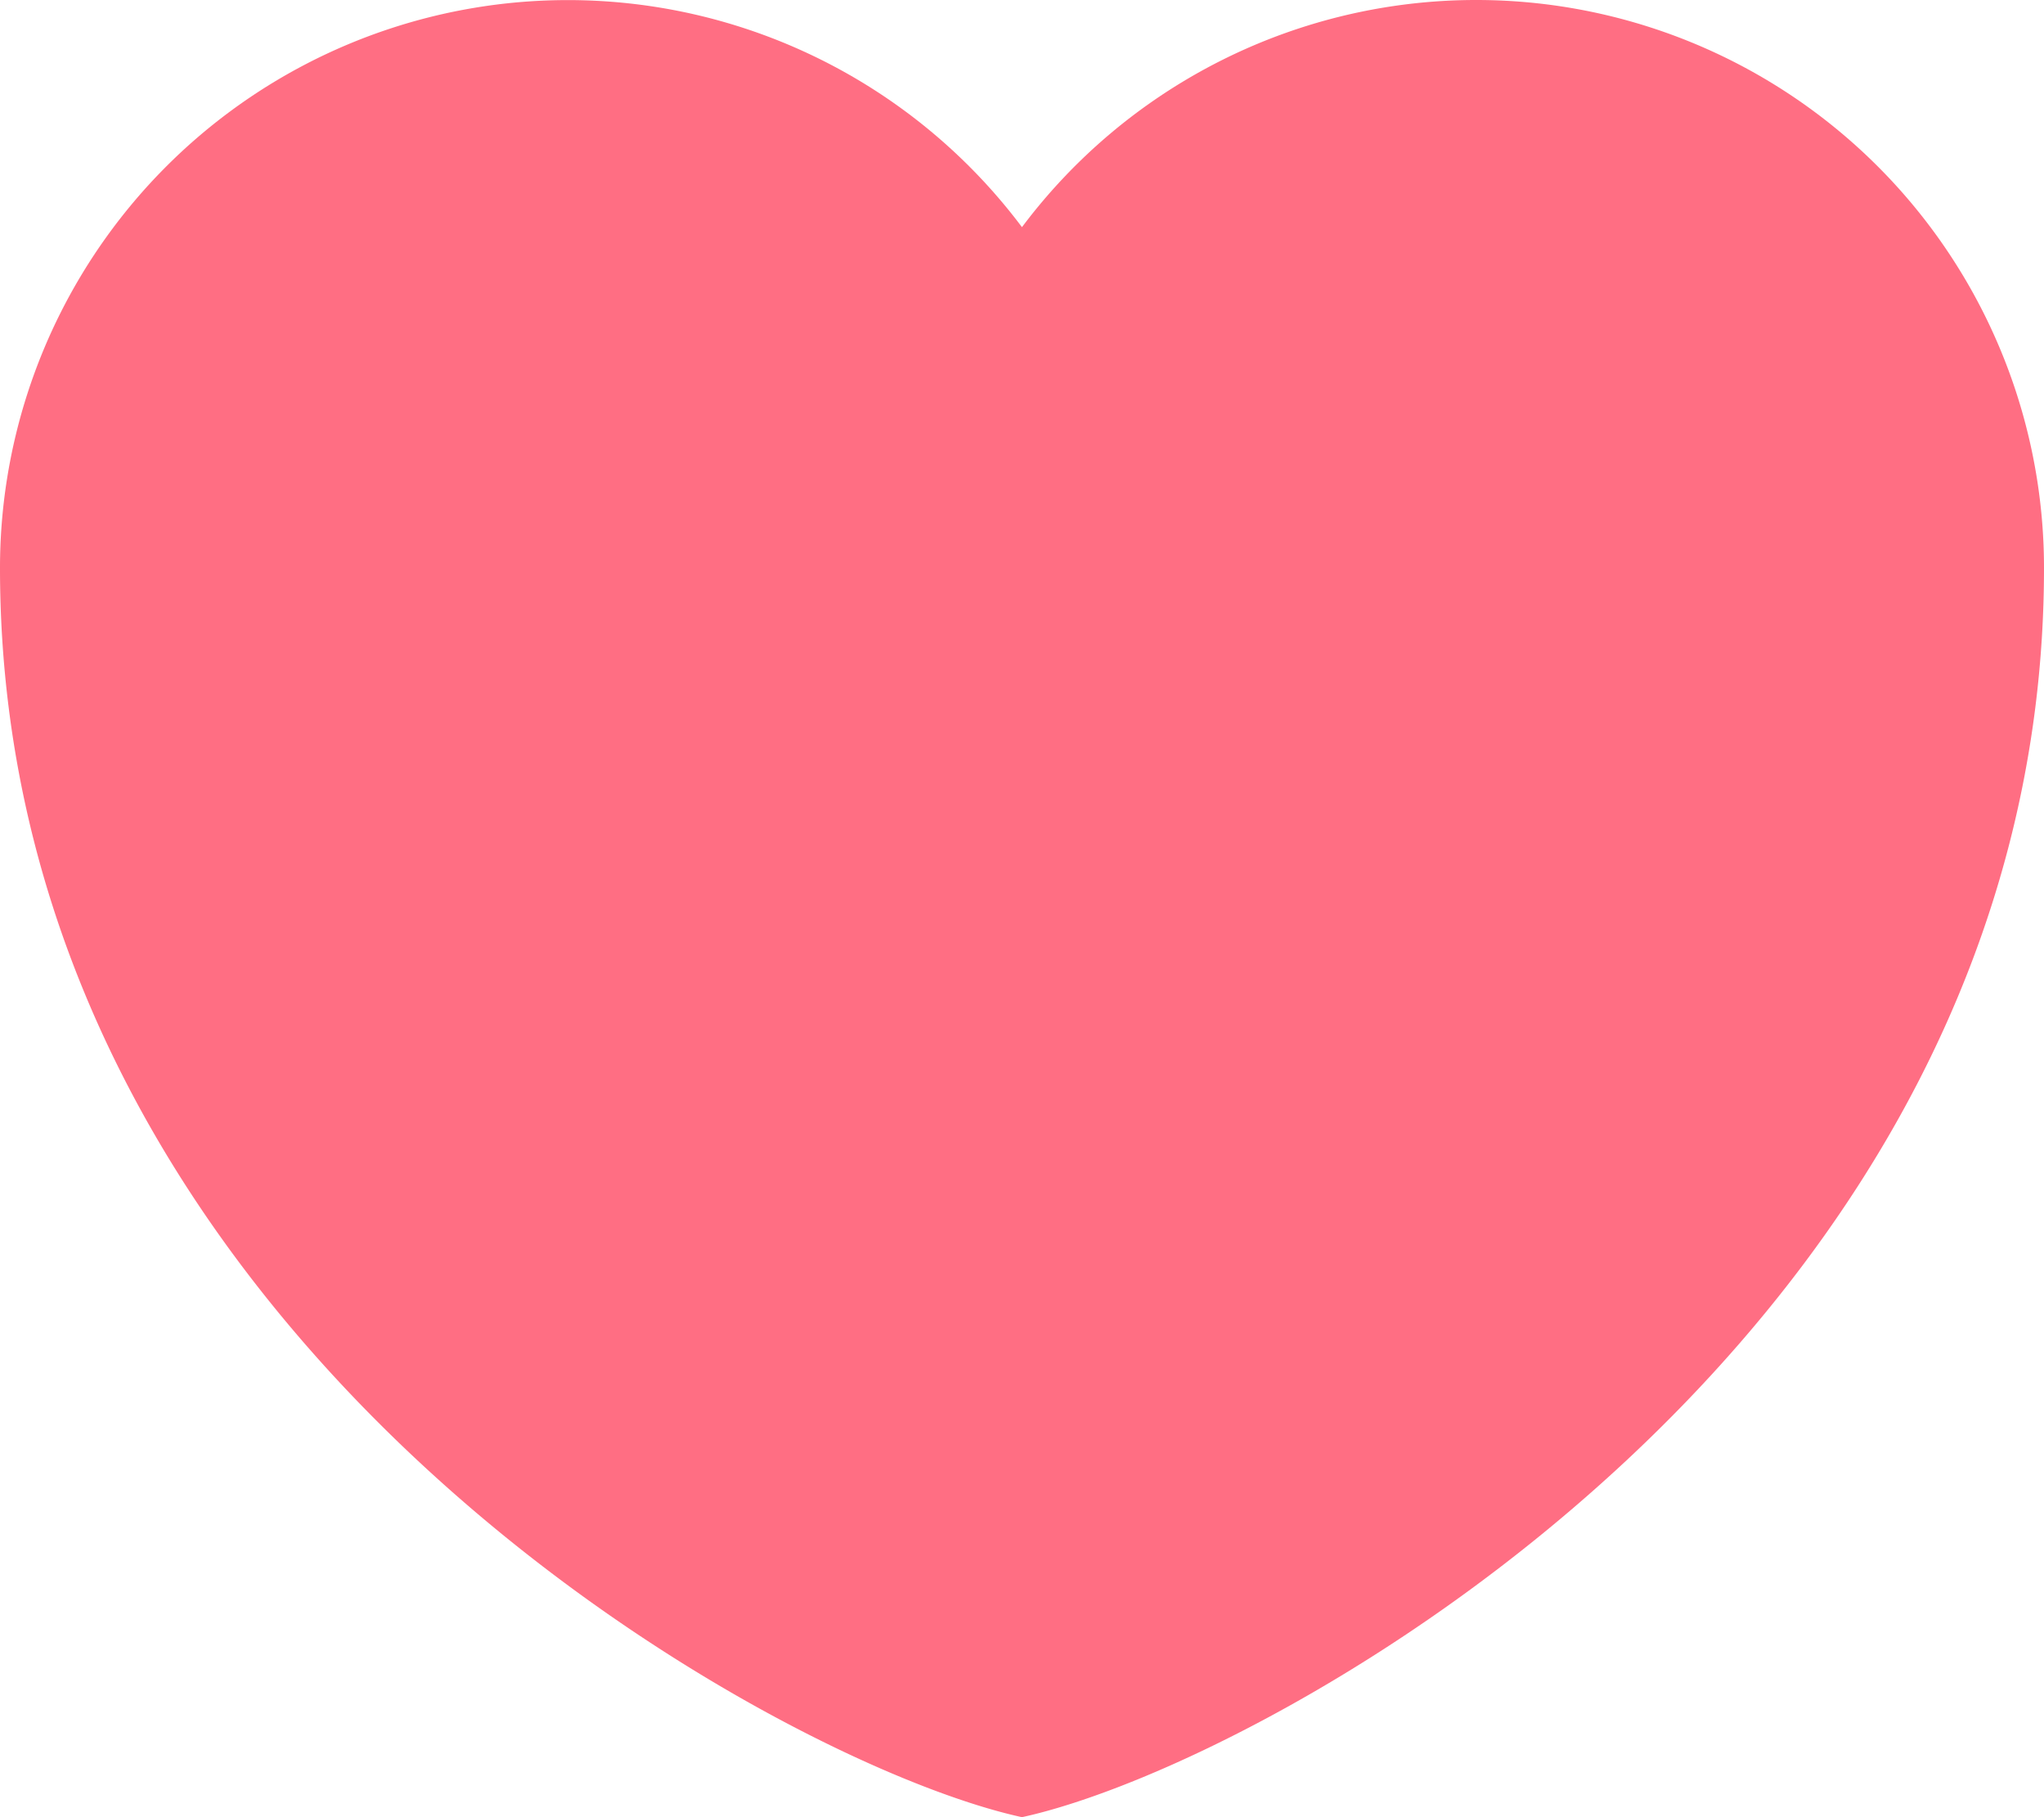
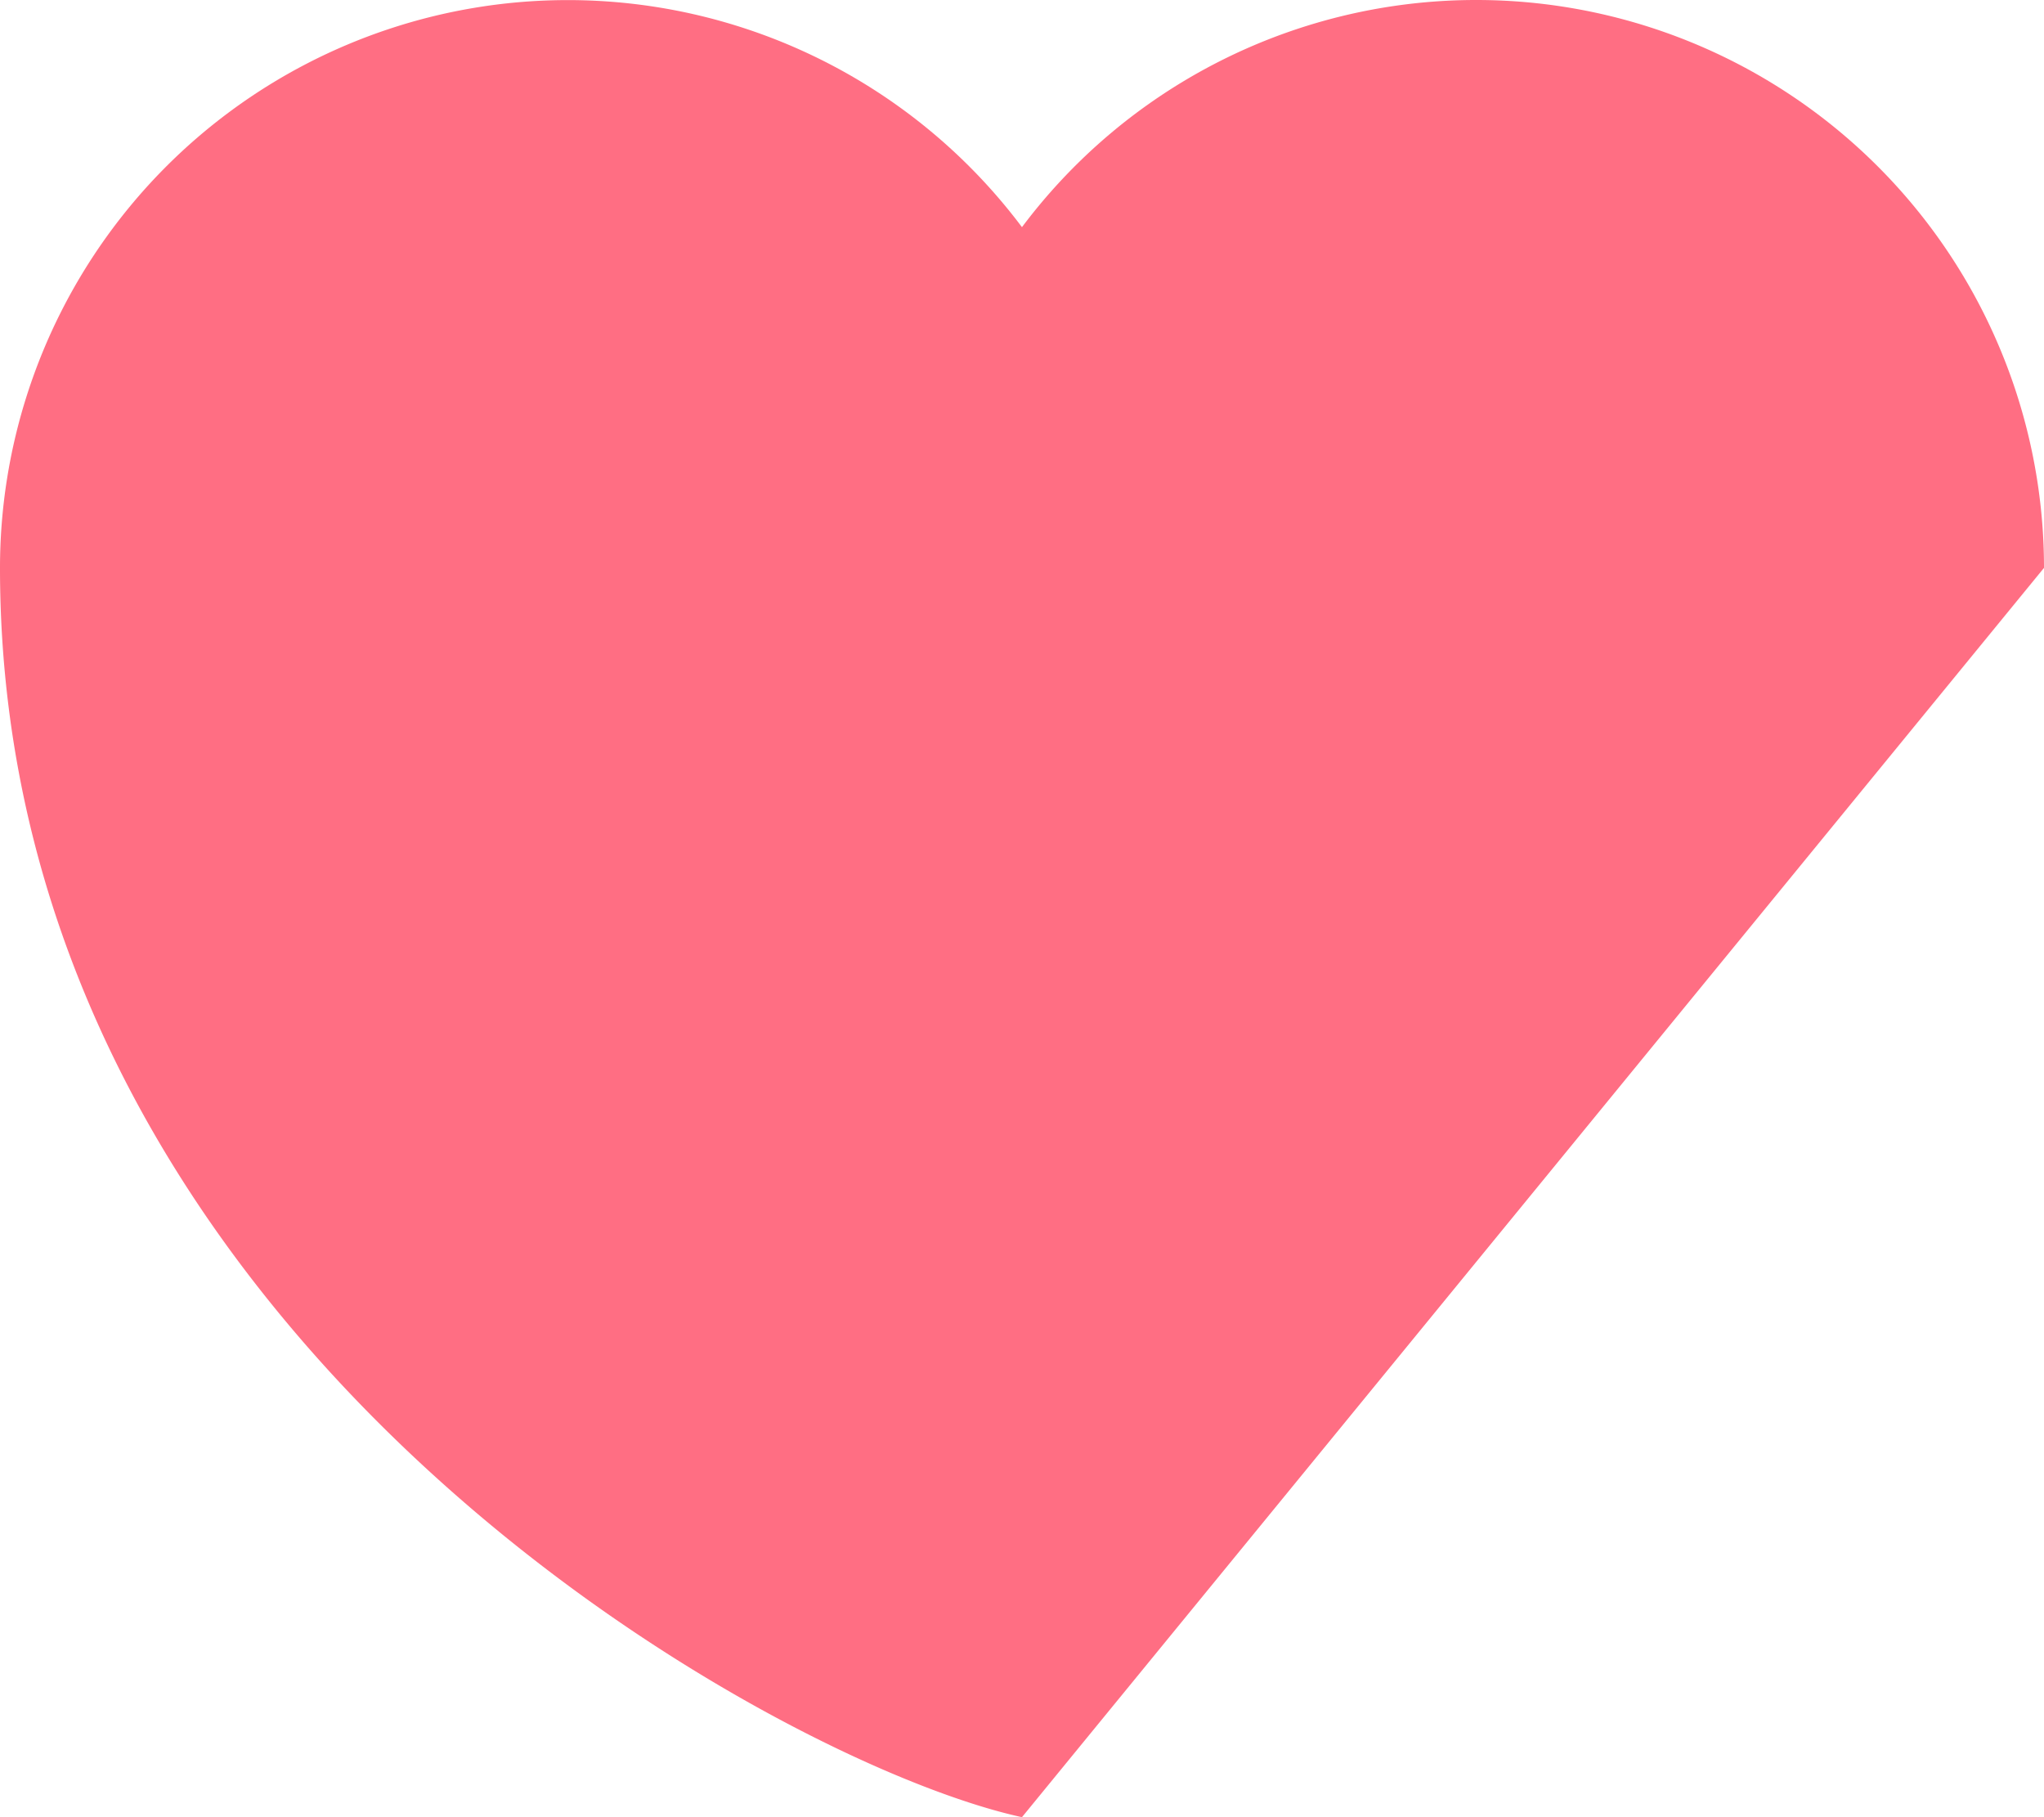
<svg xmlns="http://www.w3.org/2000/svg" width="30.347" height="26.975" viewBox="0 0 30.347 26.975">
-   <path d="M19.673 32.975C15.955 32.166 4.5 25.827 4.5 14.43a8.43 8.43 0 0 1 15.173-5.058 8.43 8.43 0 0 1 15.174 5.058c0 11.397-11.456 17.736-15.174 18.545z" transform="translate(-4.5 -6)" style="fill:#ff6e83;fill-rule:evenodd" />
+   <path d="M19.673 32.975C15.955 32.166 4.5 25.827 4.5 14.43a8.43 8.43 0 0 1 15.173-5.058 8.43 8.43 0 0 1 15.174 5.058z" transform="translate(-4.5 -6)" style="fill:#ff6e83;fill-rule:evenodd" />
</svg>